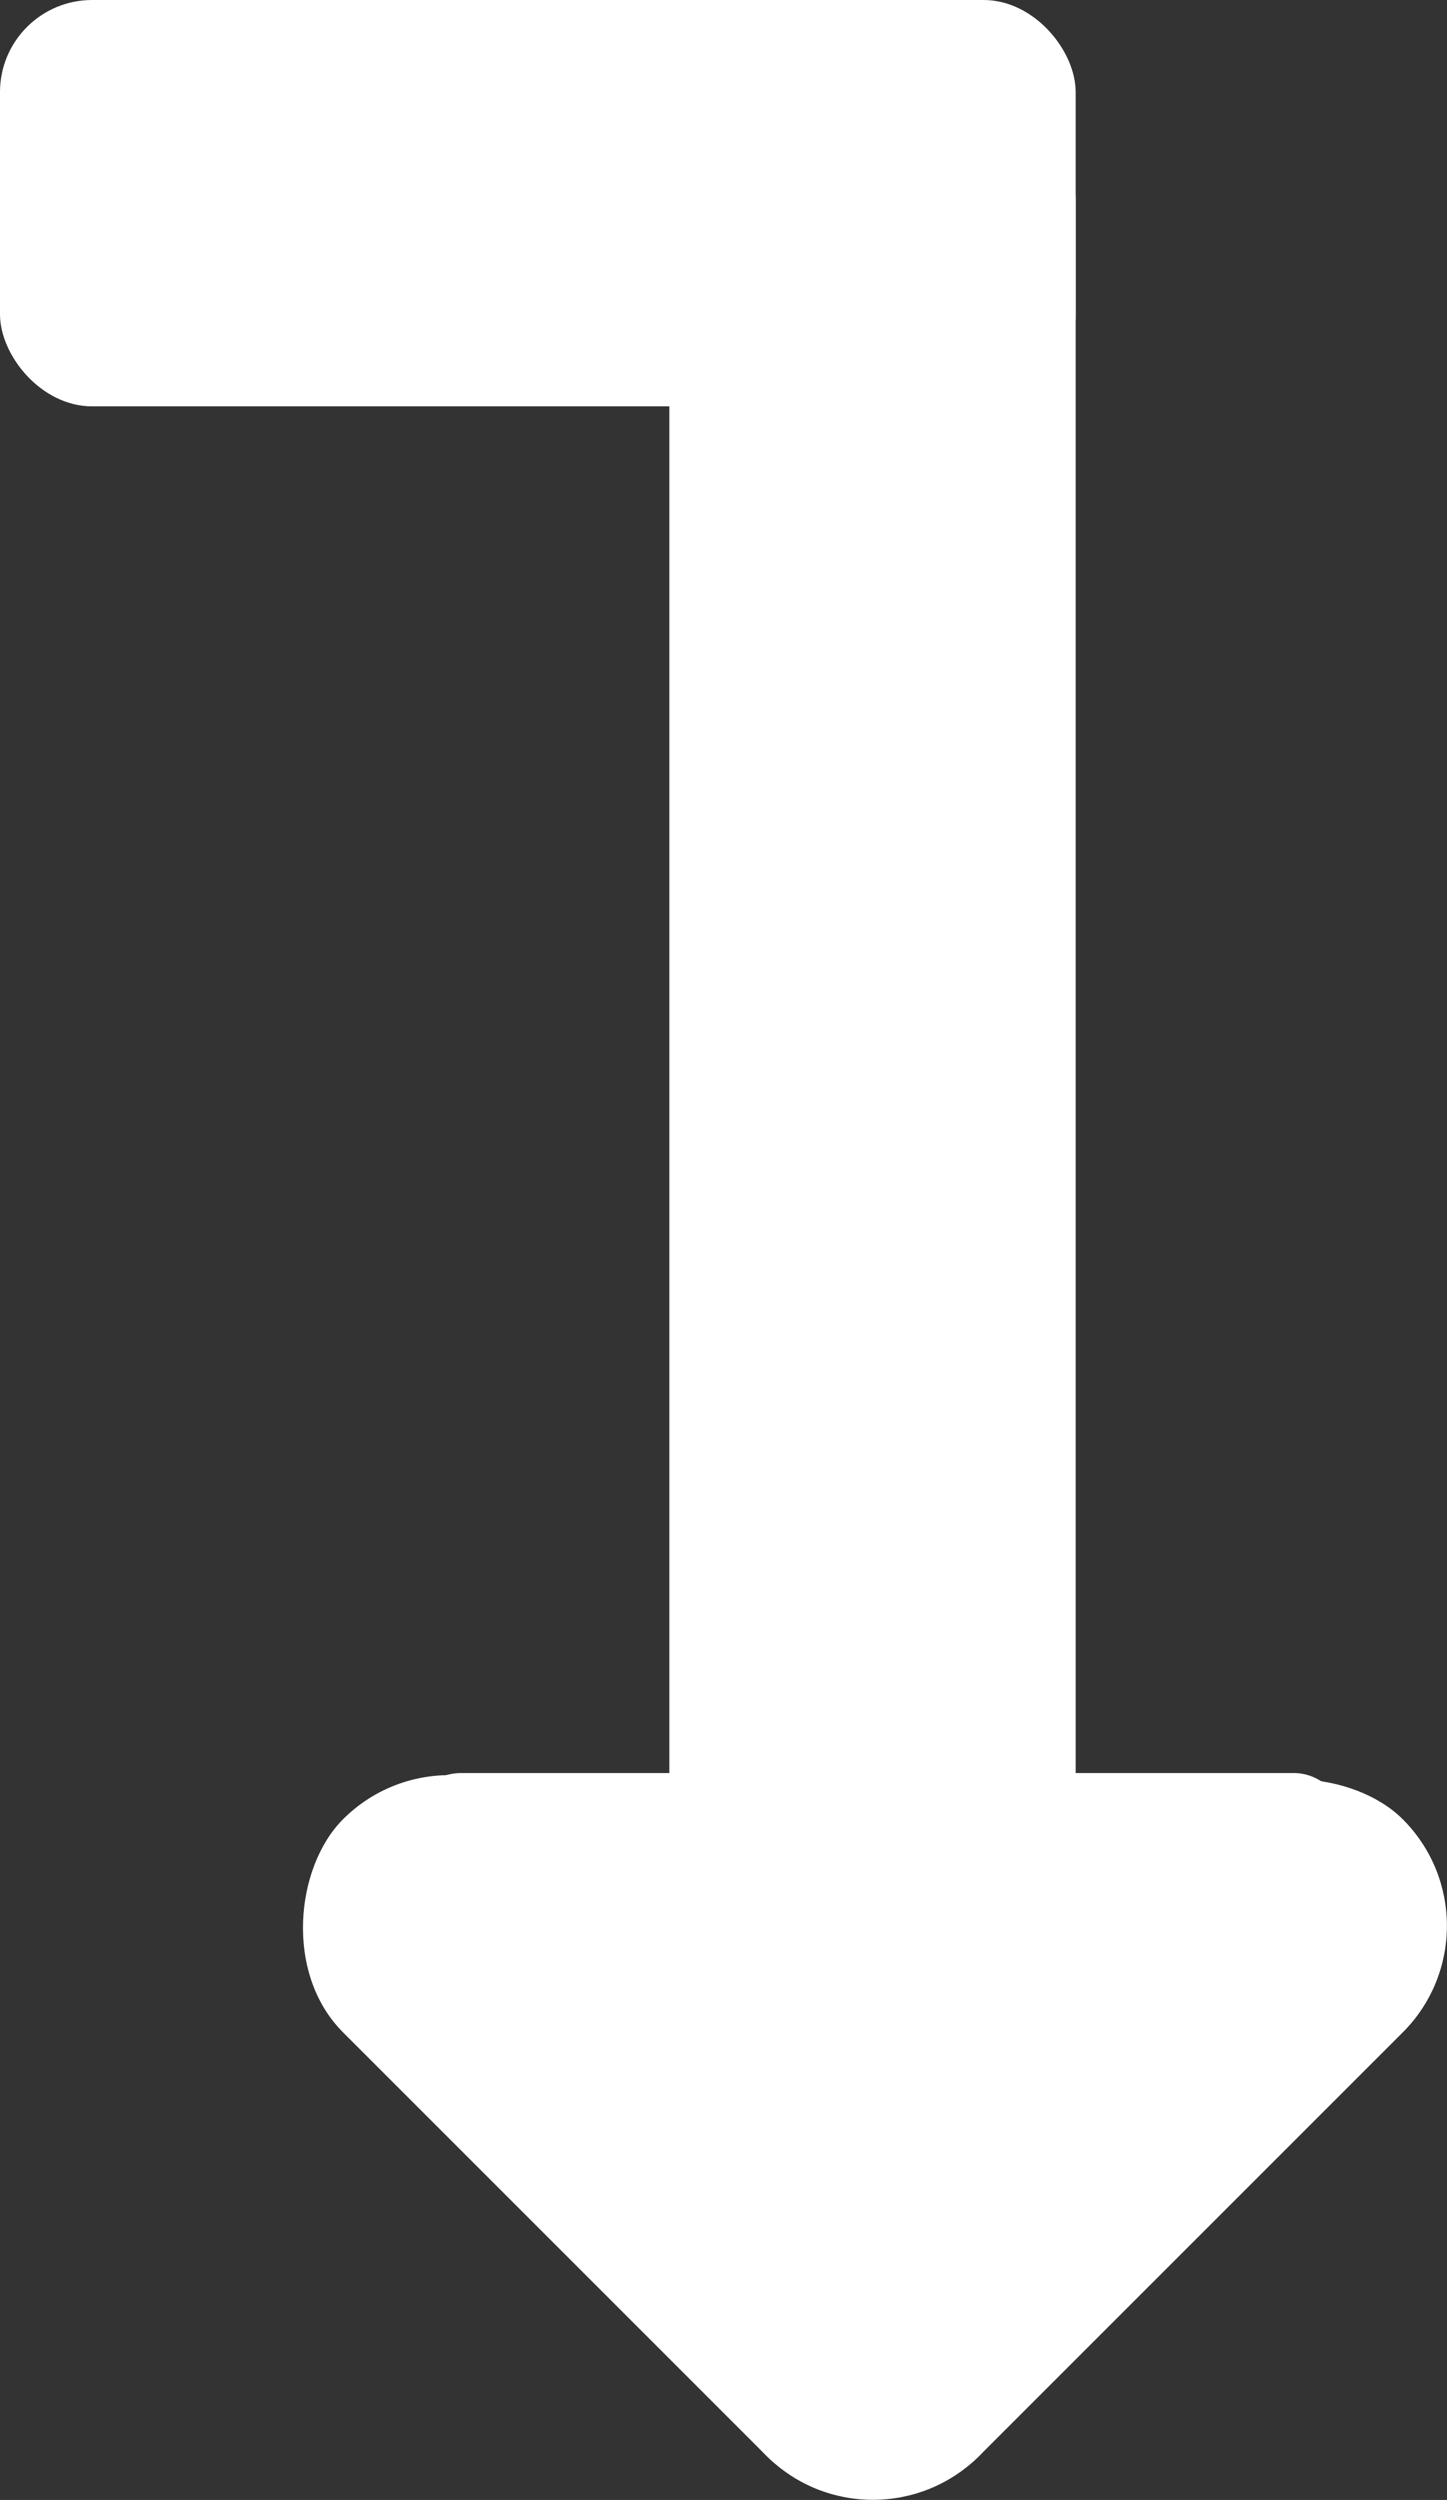
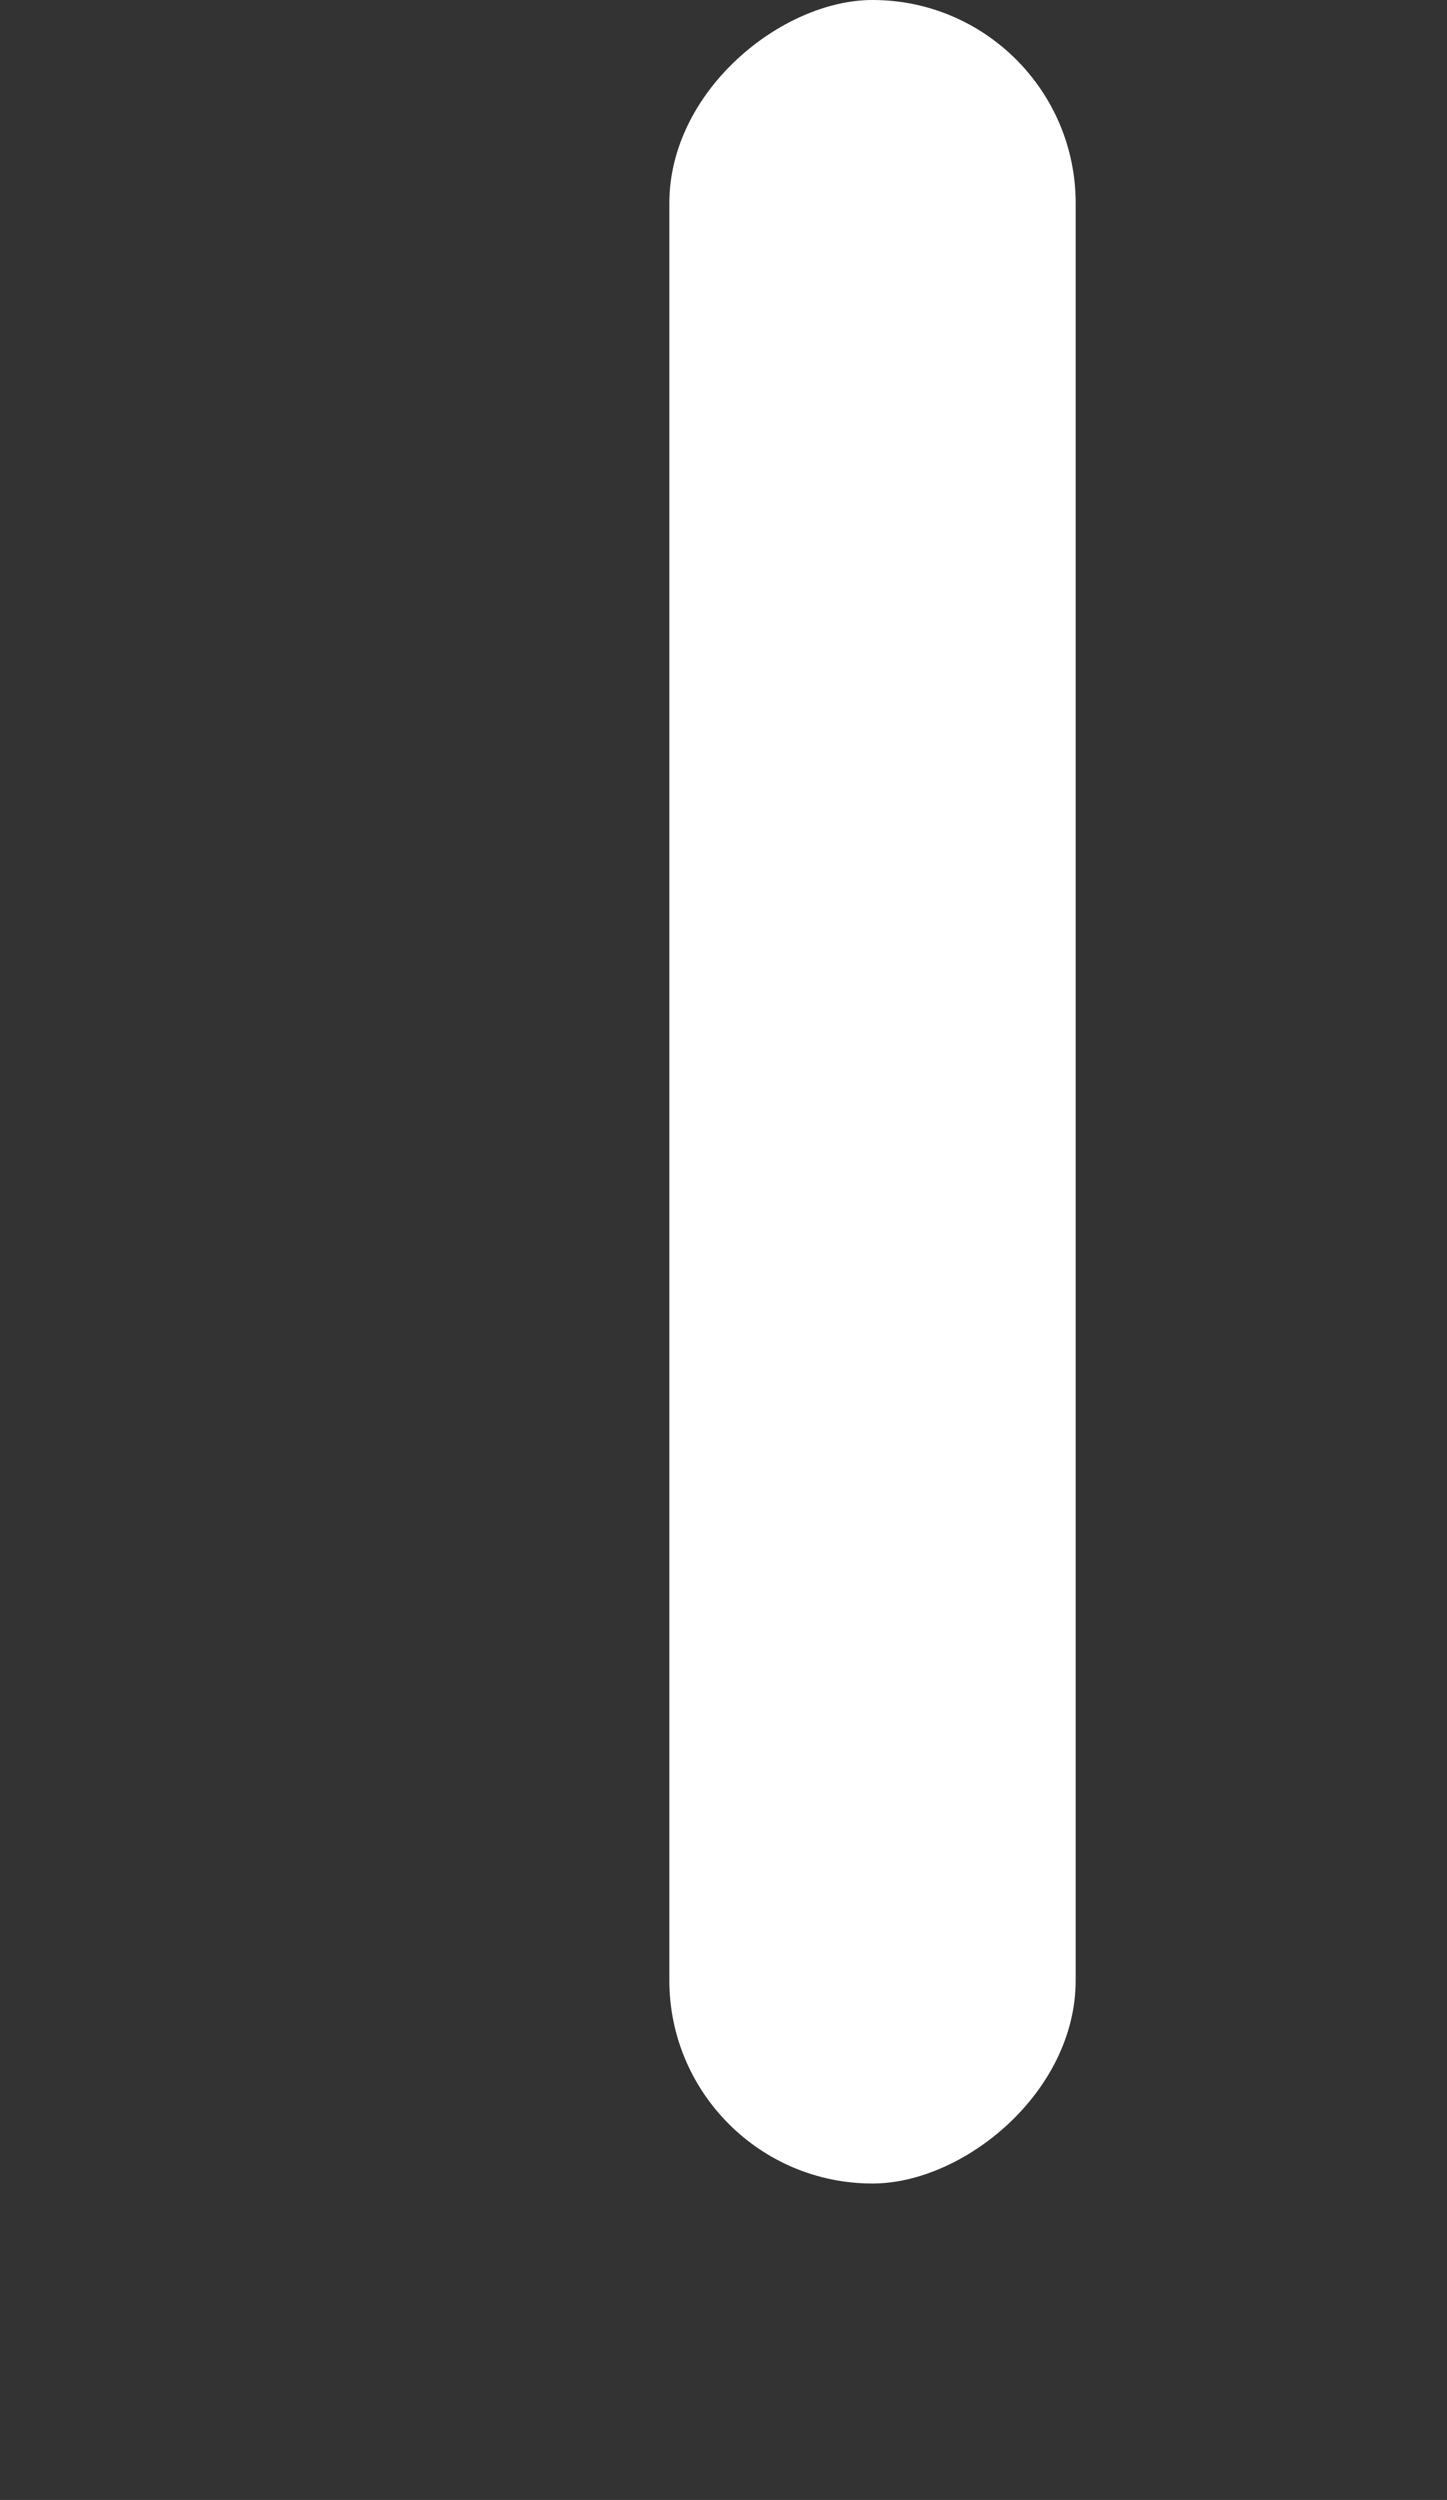
<svg xmlns="http://www.w3.org/2000/svg" width="71.383mm" height="123.32mm" version="1.1" viewBox="0 0 71.383 123.32">
  <rect x="0" y="0" width="71.383" height="123.32" fill="#333333" stroke="none" />
  <g transform="translate(-35.134 -45.232)">
    <g style="fill:#fff">
-       <rect x="35.134" y="45.232" width="53.065" height="20.045" ry="4.544" style="fill:#fff" />
      <rect transform="rotate(90)" x="45.232" y="-88.199" width="107.71" height="20.045" ry="10.023" style="fill:#fff" />
      <g style="fill:#fff">
-         <rect transform="rotate(45)" x="132.25" y="51.198" width="44.399" height="14.866" ry="7.433" style="fill:#fff" />
-         <rect transform="rotate(135)" x="21.665" y="-176.65" width="44.399" height="14.866" ry="7.433" style="fill:#fff" />
-         <rect transform="scale(-1)" x="-101.72" y="-147.56" width="46.567" height="14.866" ry="2.74" style="fill:#fff" />
-       </g>
+         </g>
    </g>
  </g>
</svg>